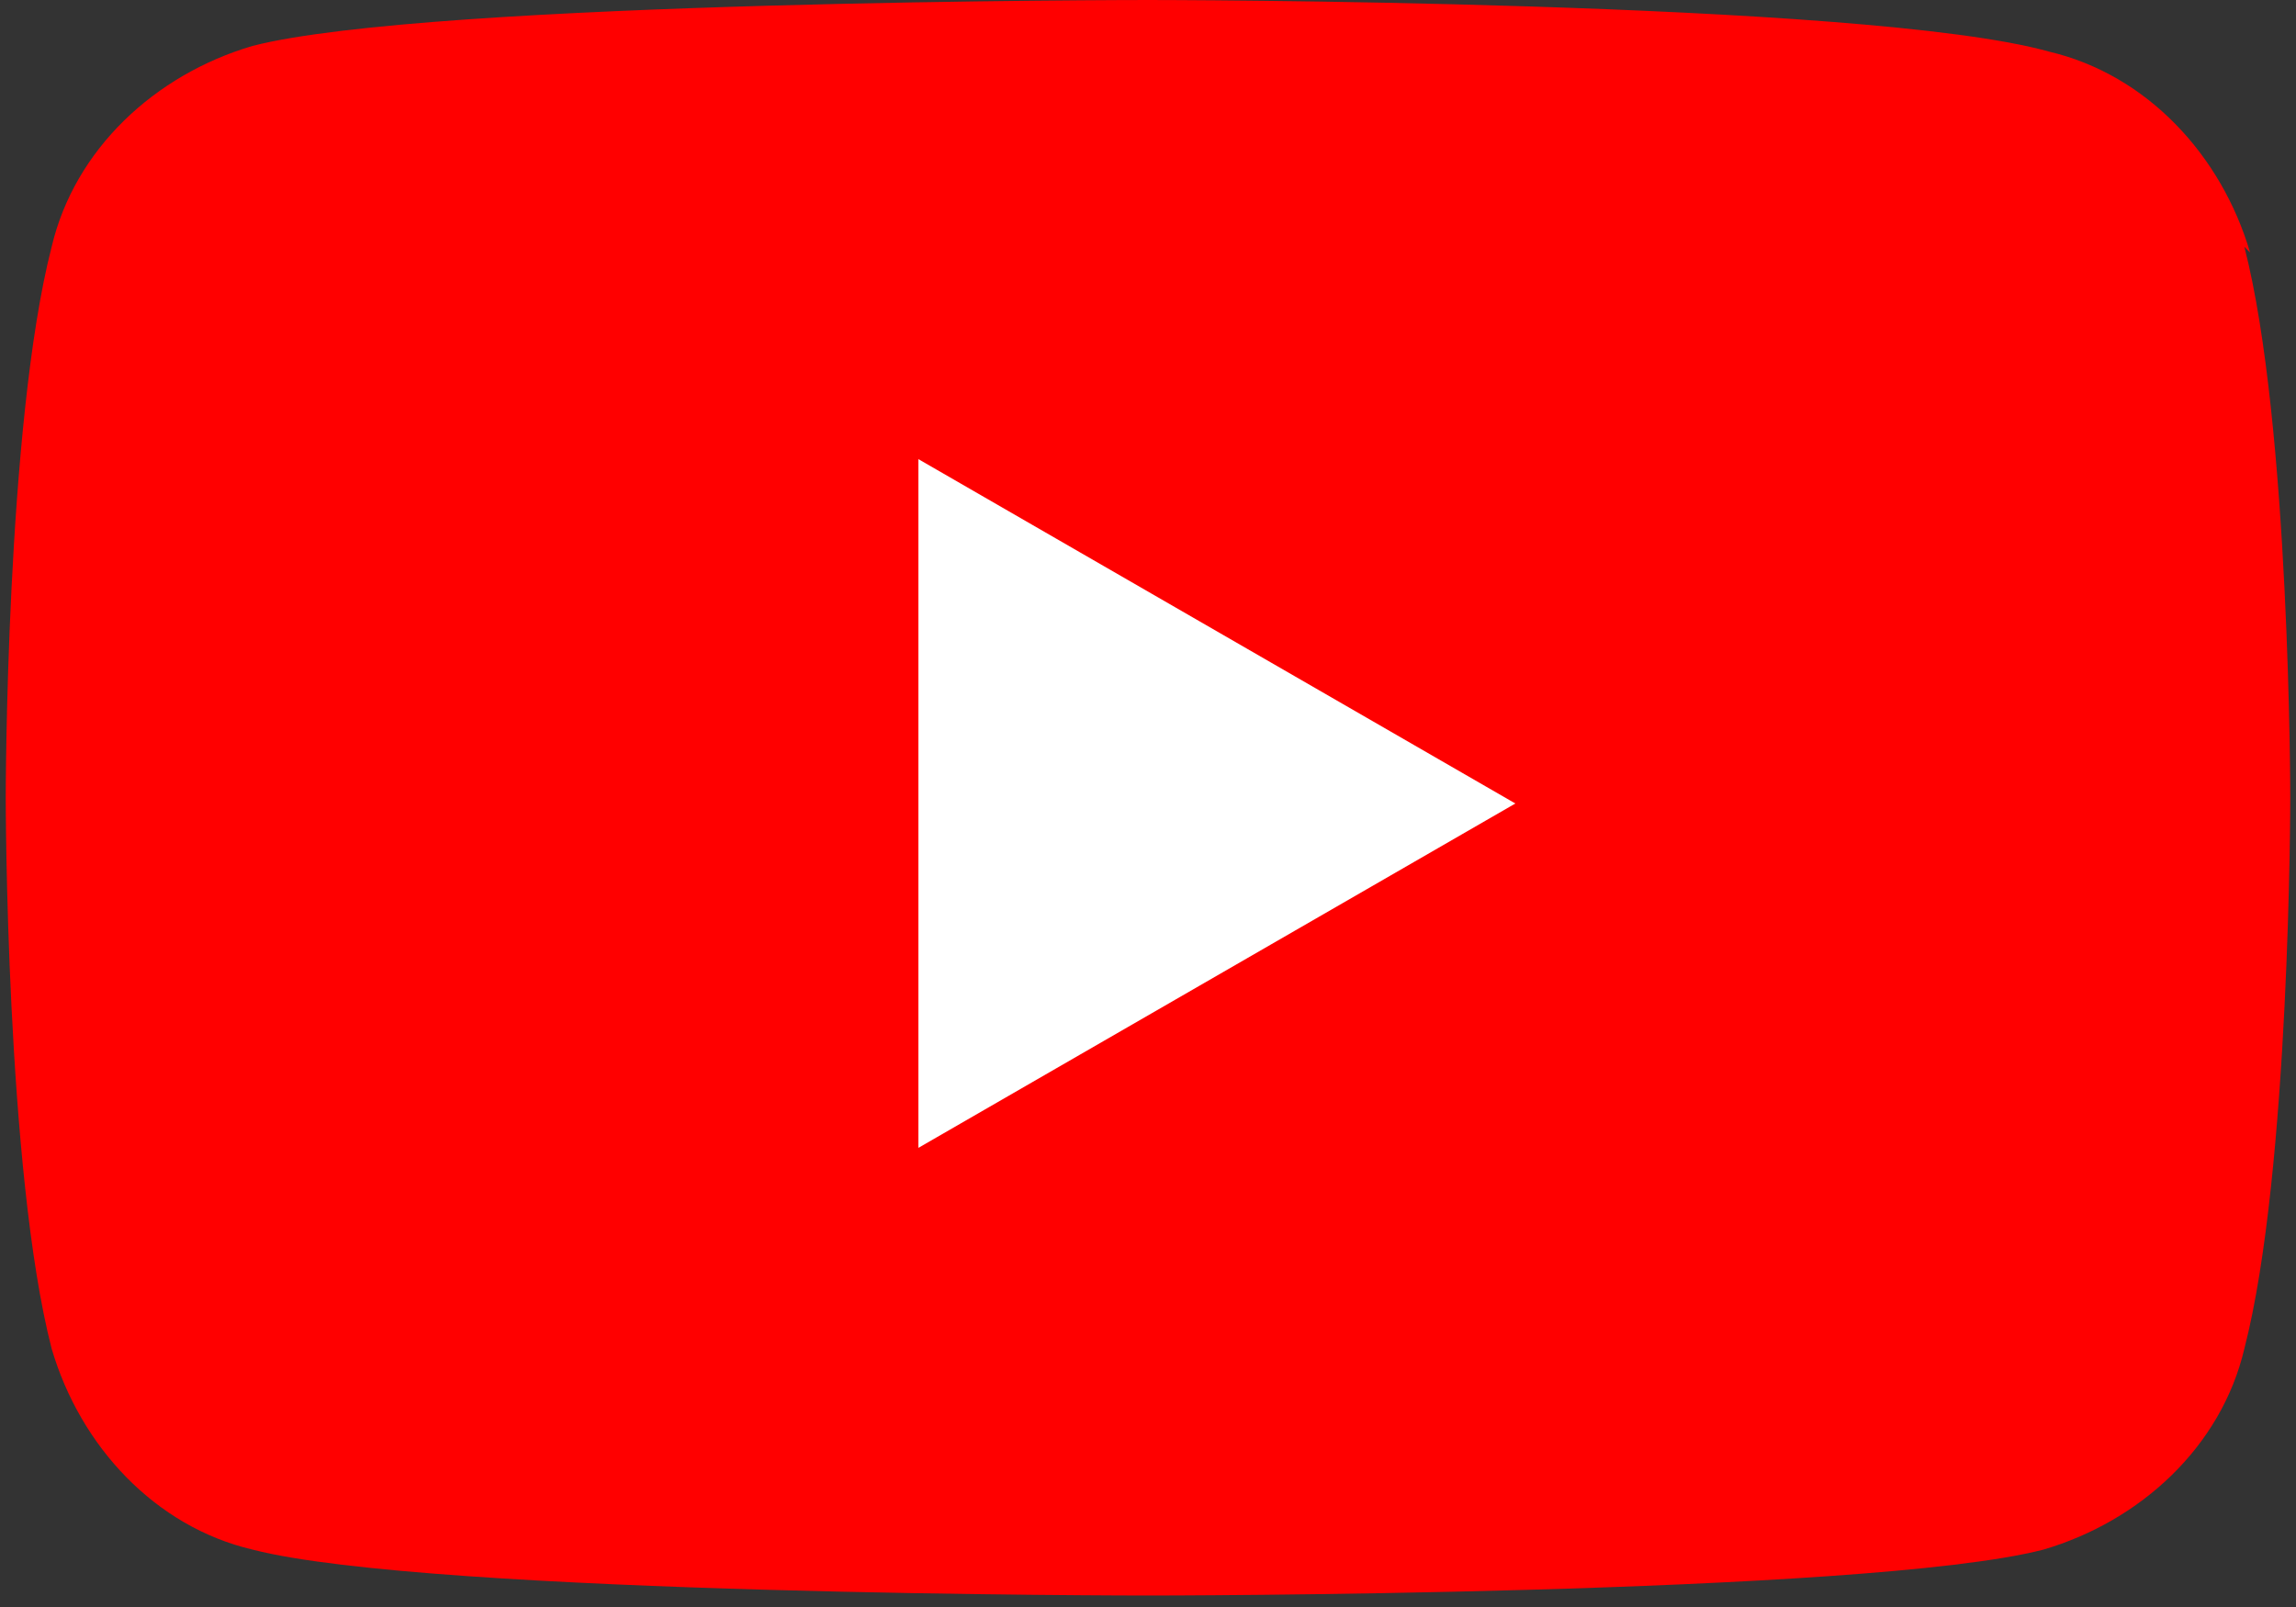
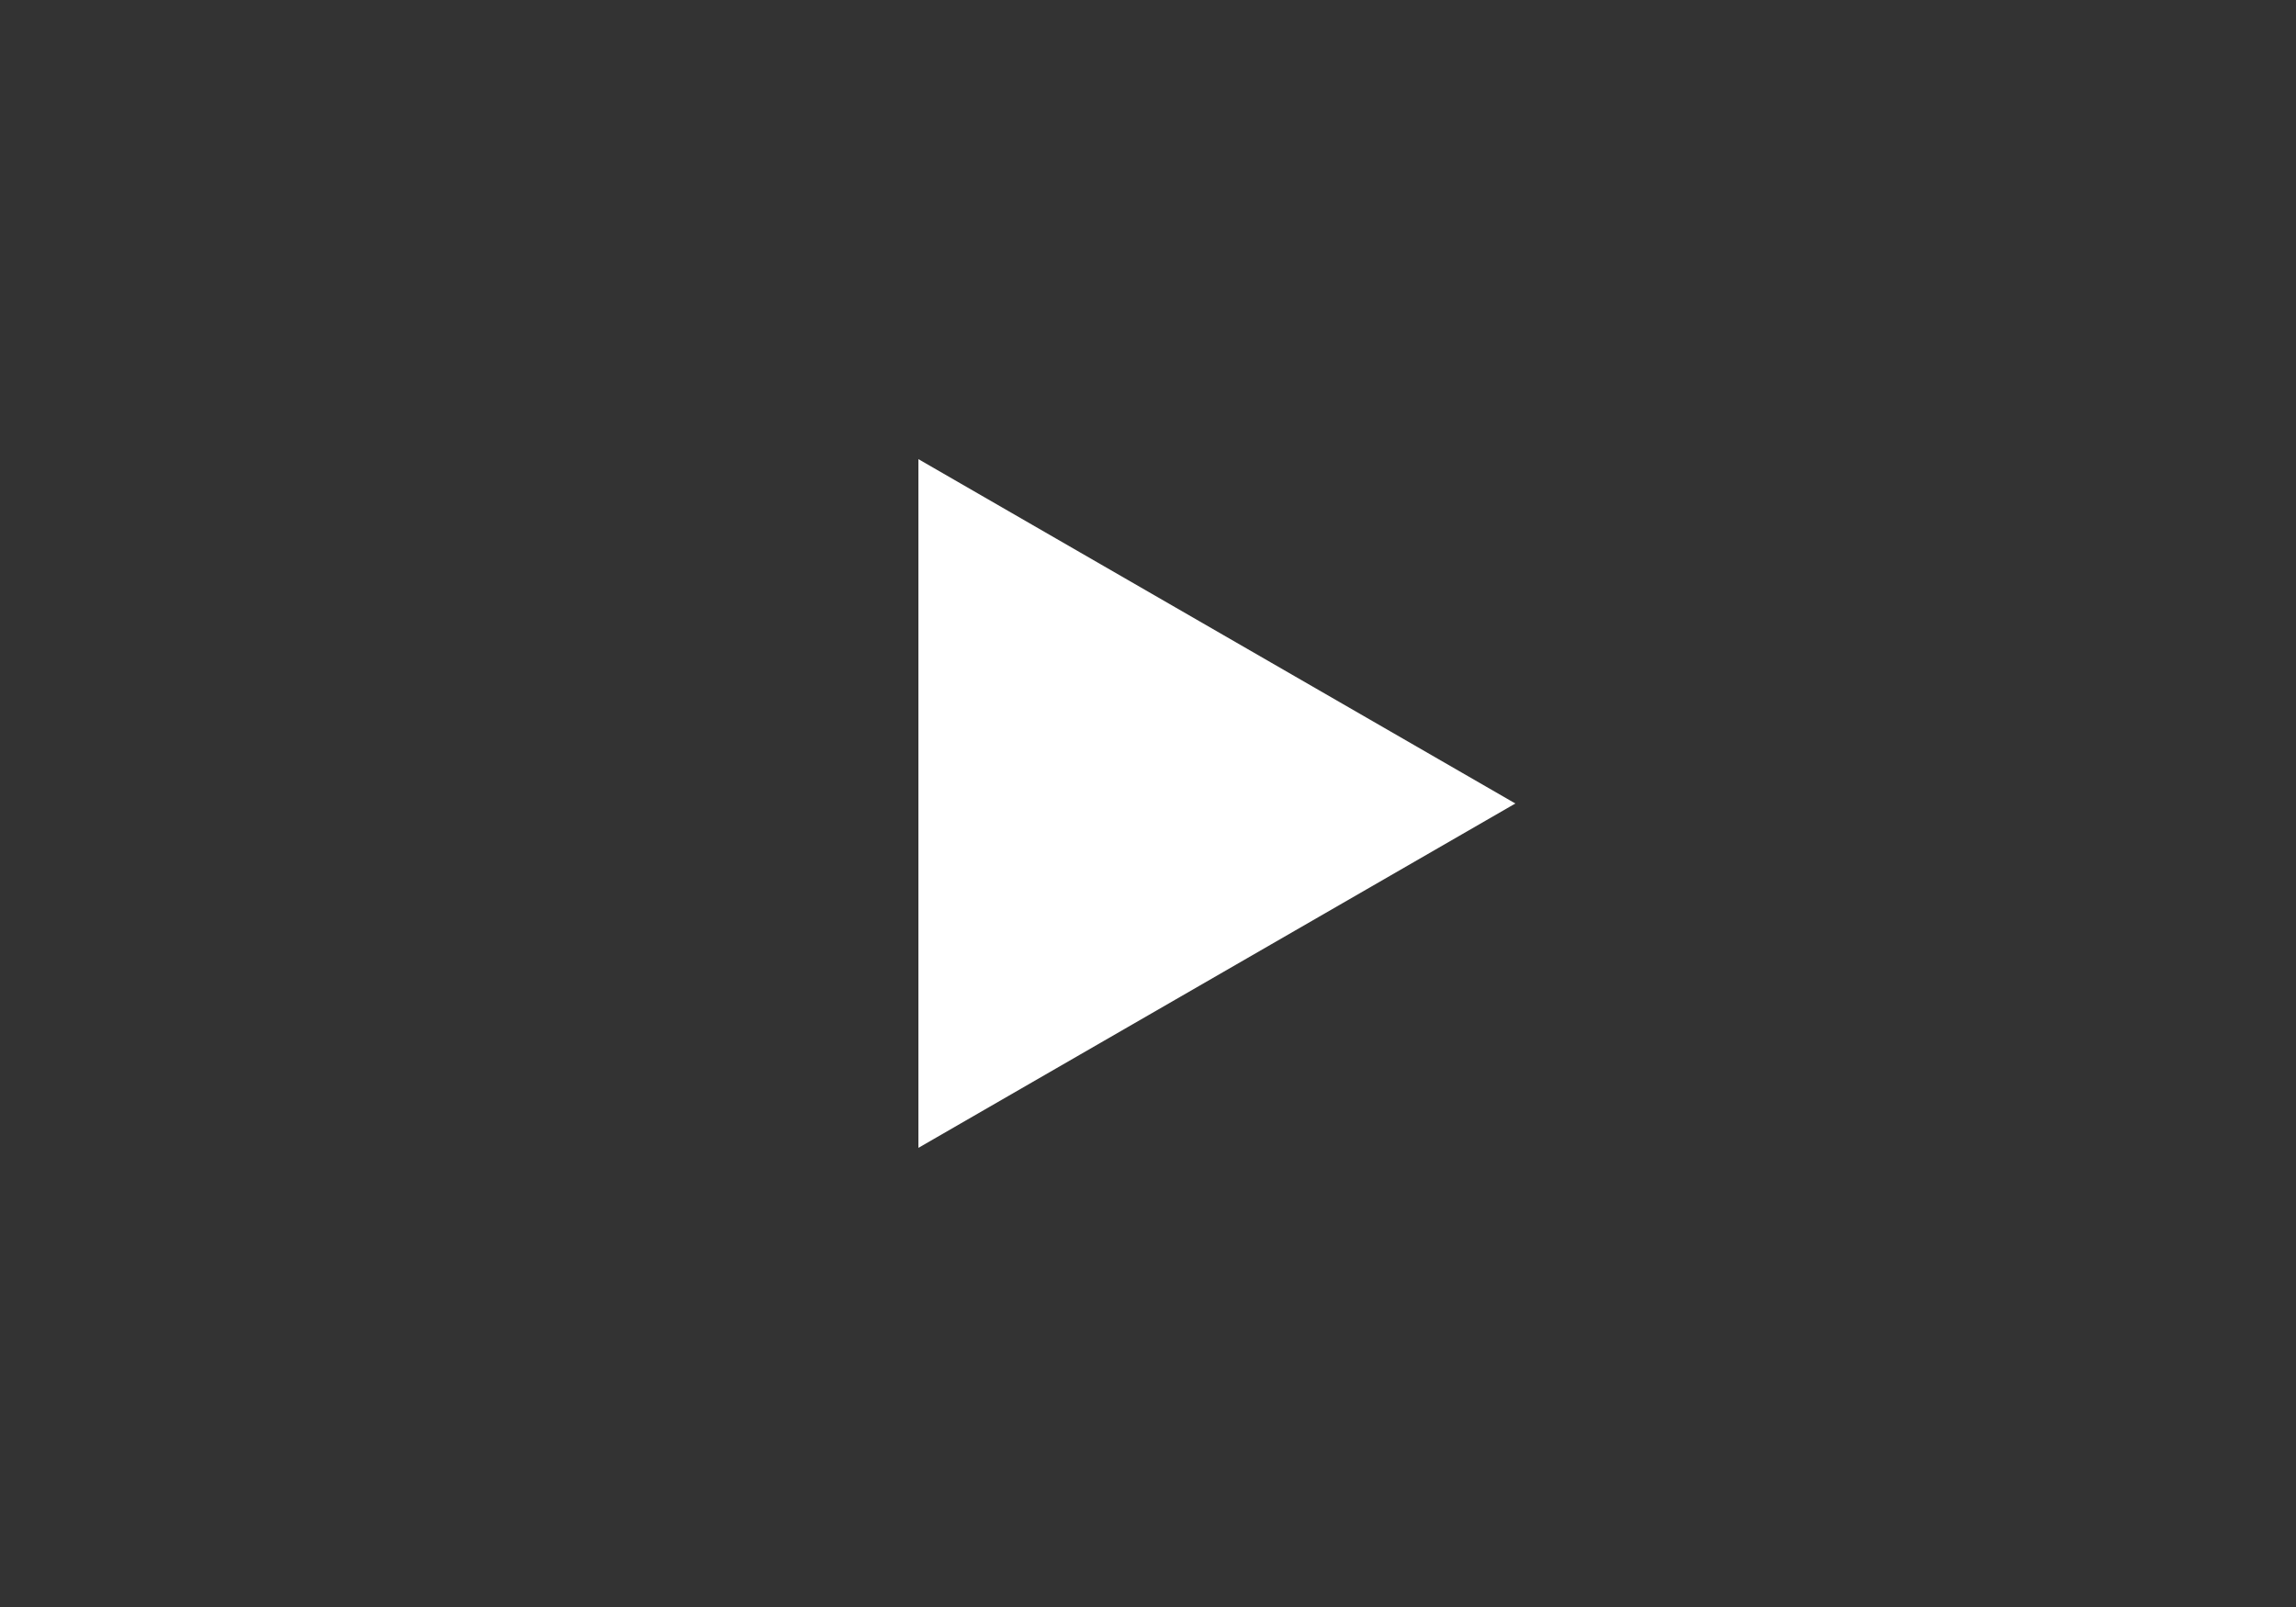
<svg xmlns="http://www.w3.org/2000/svg" version="1.1" viewBox="0 0 40 28">
  <rect x="0" y="0" width="40" height="28" fill="#333333" stroke="none" />
  <defs>
    <style>
      .cls-1 {
        fill: #fff;
      }

      .cls-2 {
        fill: red;
      }
    </style>
  </defs>
  <g>
    <g id="_レイヤー_1" data-name="レイヤー_1">
      <g>
-         <path class="cls-2" d="M39.2,4.4c-.5-1.7-1.8-3.1-3.5-3.5C32.5,0,20,0,20,0,20,0,7.5,0,4.4.8c-1.7.5-3.1,1.8-3.5,3.5-.8,3.1-.8,9.6-.8,9.6,0,0,0,6.5.8,9.6.5,1.7,1.8,3.1,3.5,3.5,3.1.8,15.6.8,15.6.8,0,0,12.5,0,15.6-.8,1.7-.5,3.1-1.8,3.5-3.5.8-3.1.8-9.6.8-9.6,0,0,0-6.5-.8-9.6Z" />
        <polygon class="cls-1" points="16 20 26.4 14 16 8 16 20" />
      </g>
    </g>
  </g>
</svg>